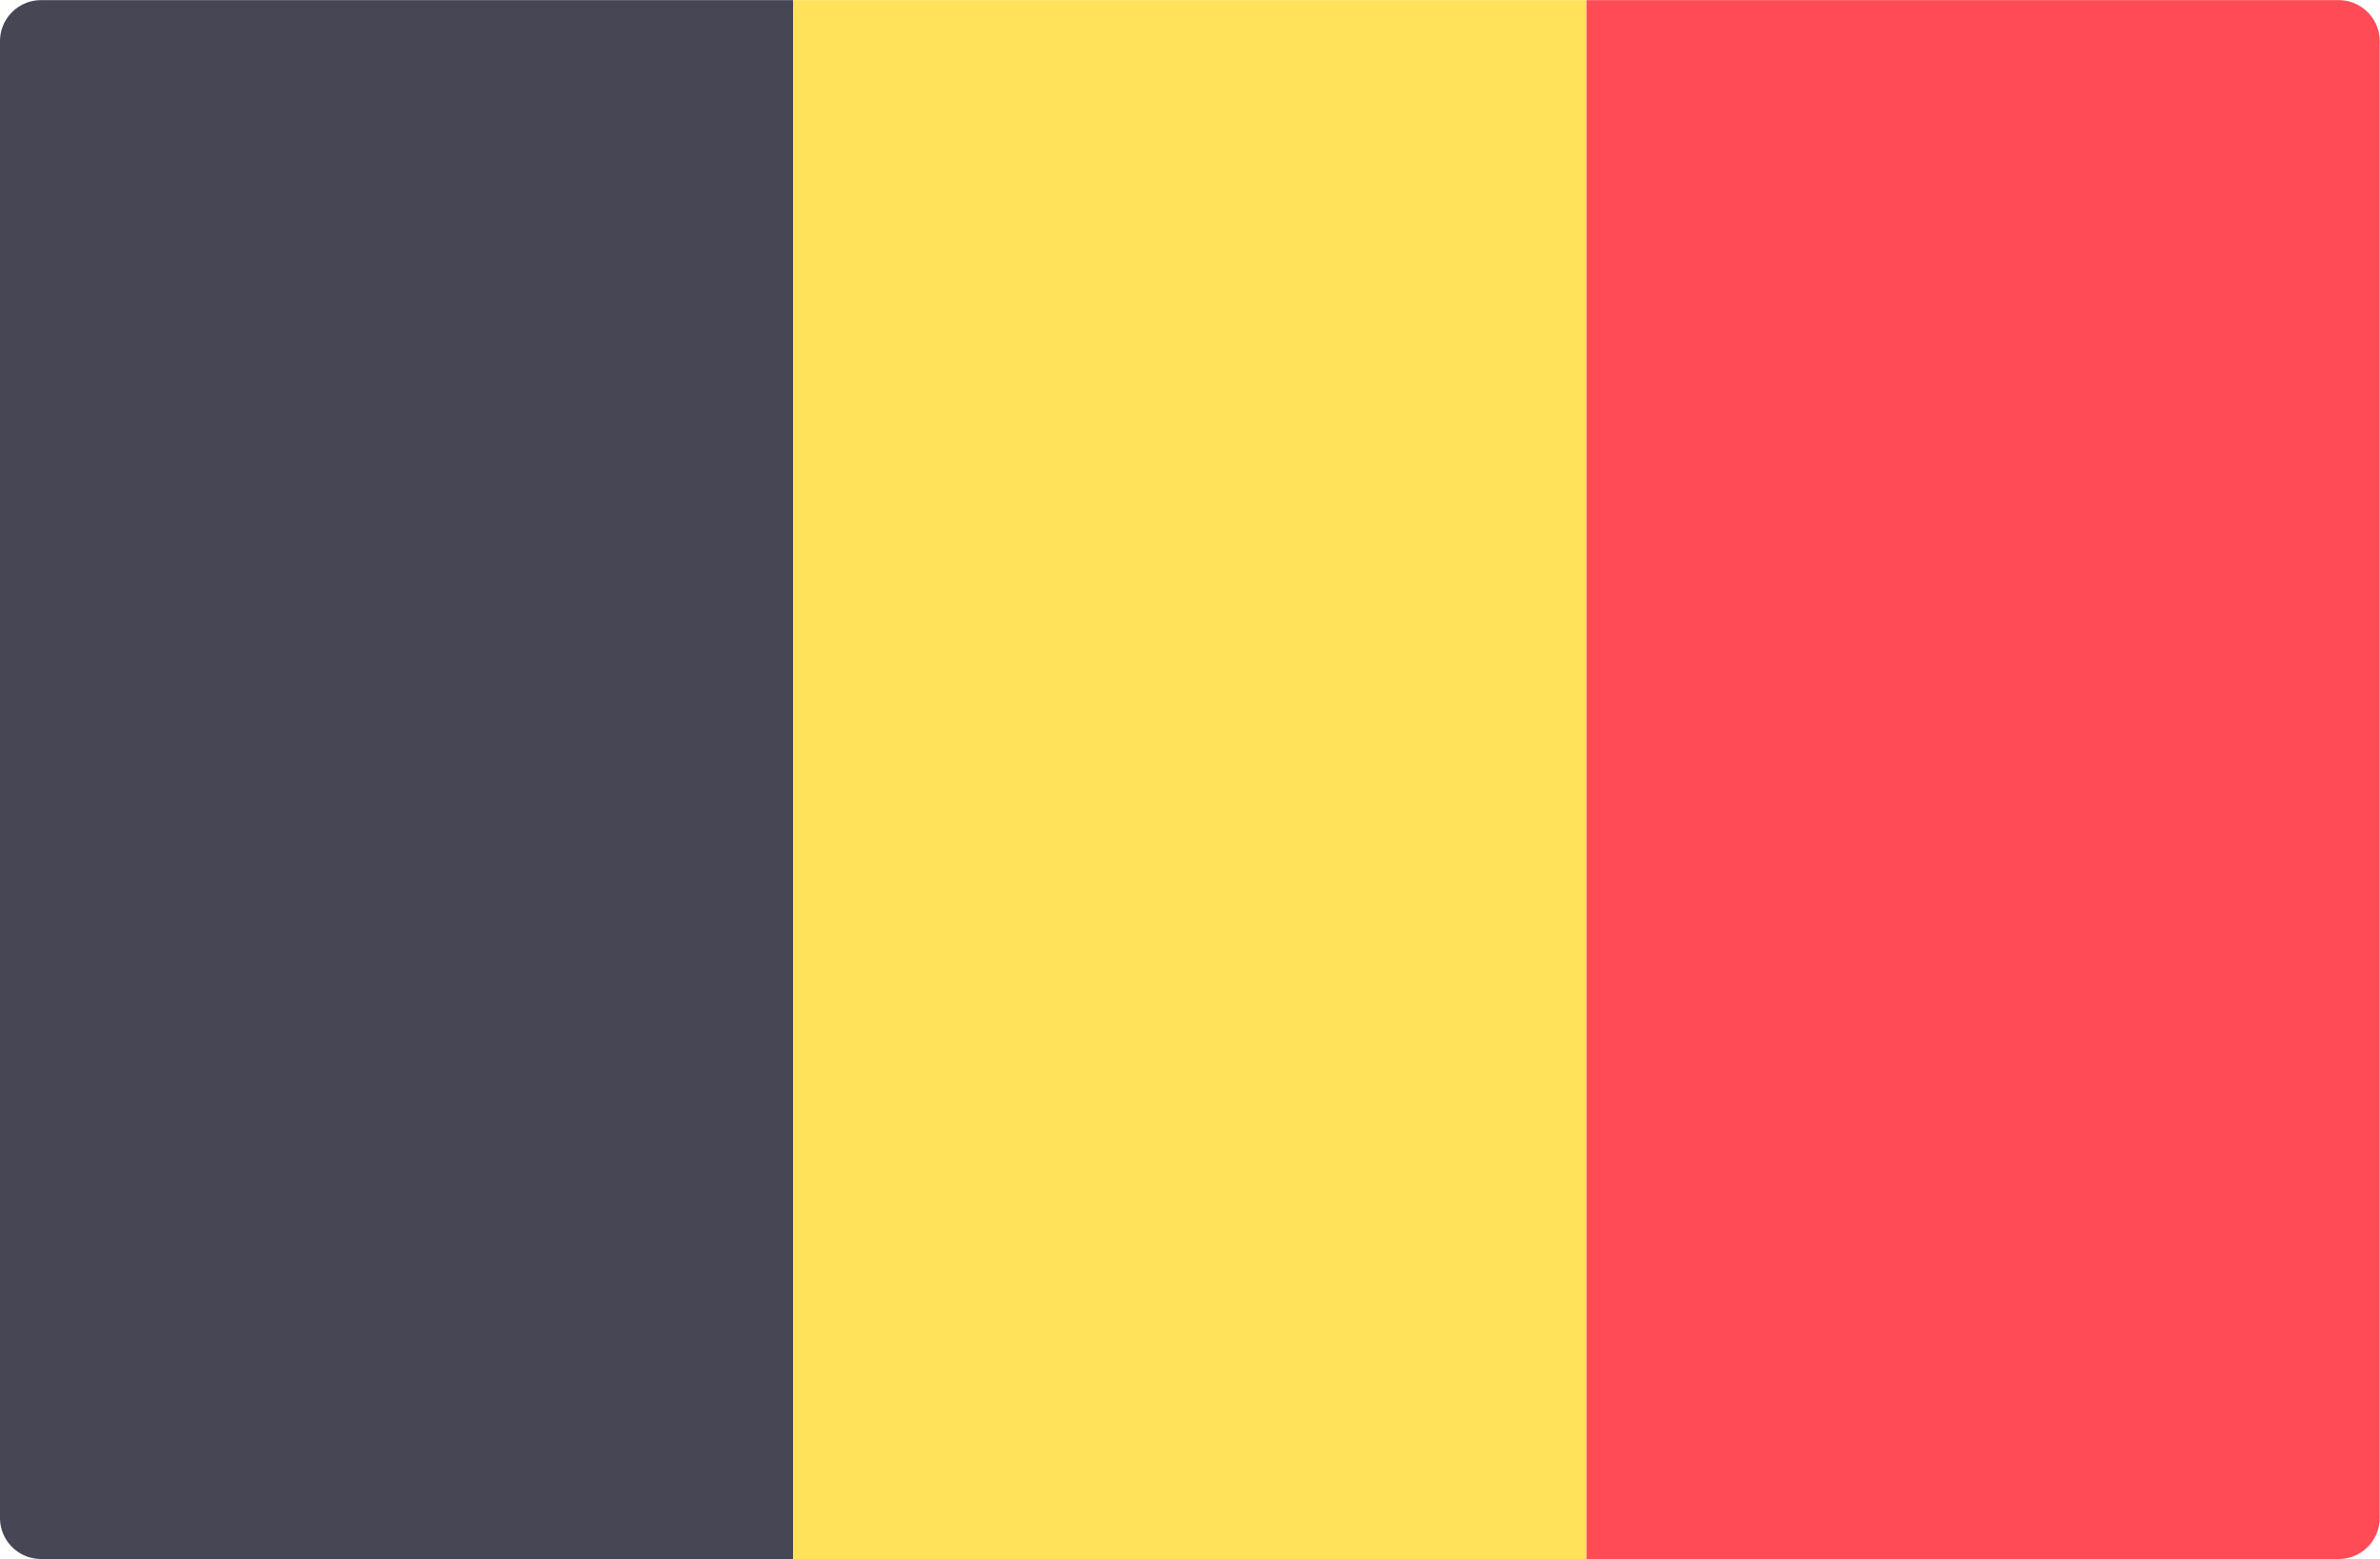
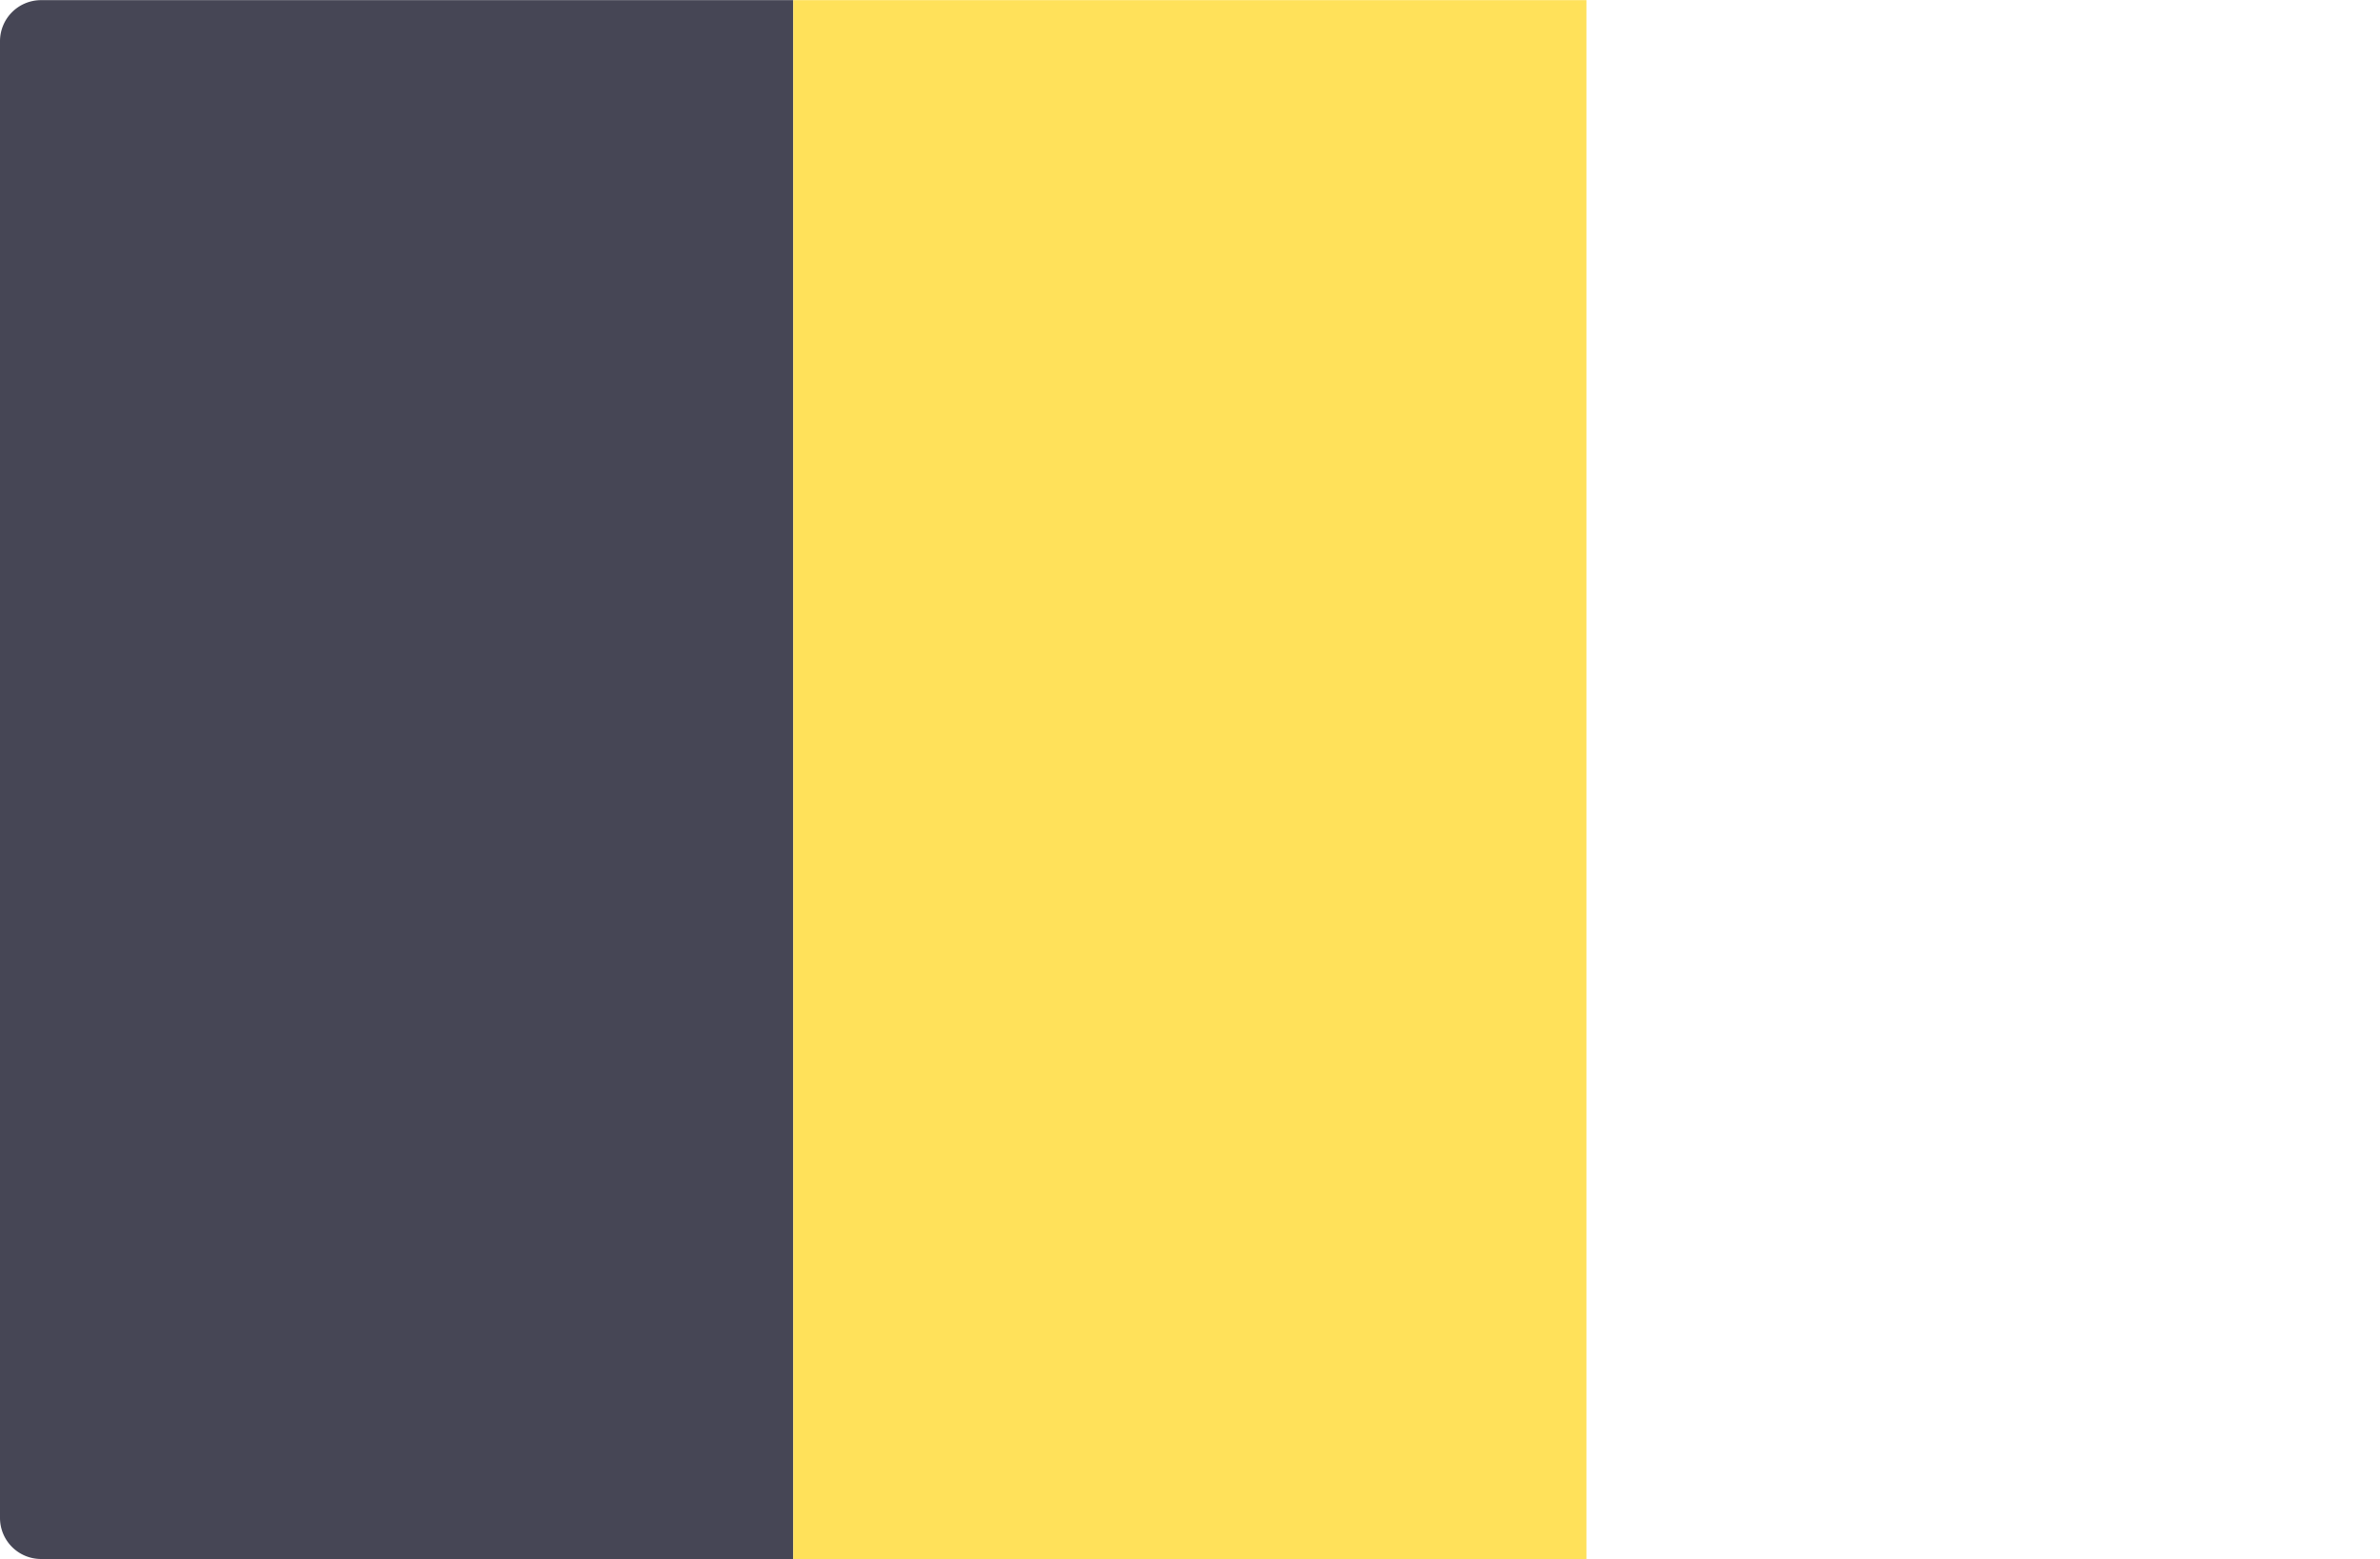
<svg xmlns="http://www.w3.org/2000/svg" width="16.859" height="11.047" viewBox="0 0 16.859 11.047">
  <g id="Group_283" data-name="Group 283" transform="translate(0 -88.271)">
    <path id="Path_501" data-name="Path 501" d="M5.619,99.317H.291A.291.291,0,0,1,0,99.026V88.563a.291.291,0,0,1,.291-.291H5.619Z" fill="#464655" />
    <rect id="Rectangle_989" data-name="Rectangle 989" width="5.619" height="11.045" transform="translate(5.619 88.272)" fill="#ffe15a" />
-     <path id="Path_502" data-name="Path 502" d="M346.661,99.318h-5.328V88.273h5.328a.291.291,0,0,1,.291.291V99.027A.291.291,0,0,1,346.661,99.318Z" transform="translate(-330.095 -0.001)" fill="#ff4b55" />
  </g>
</svg>